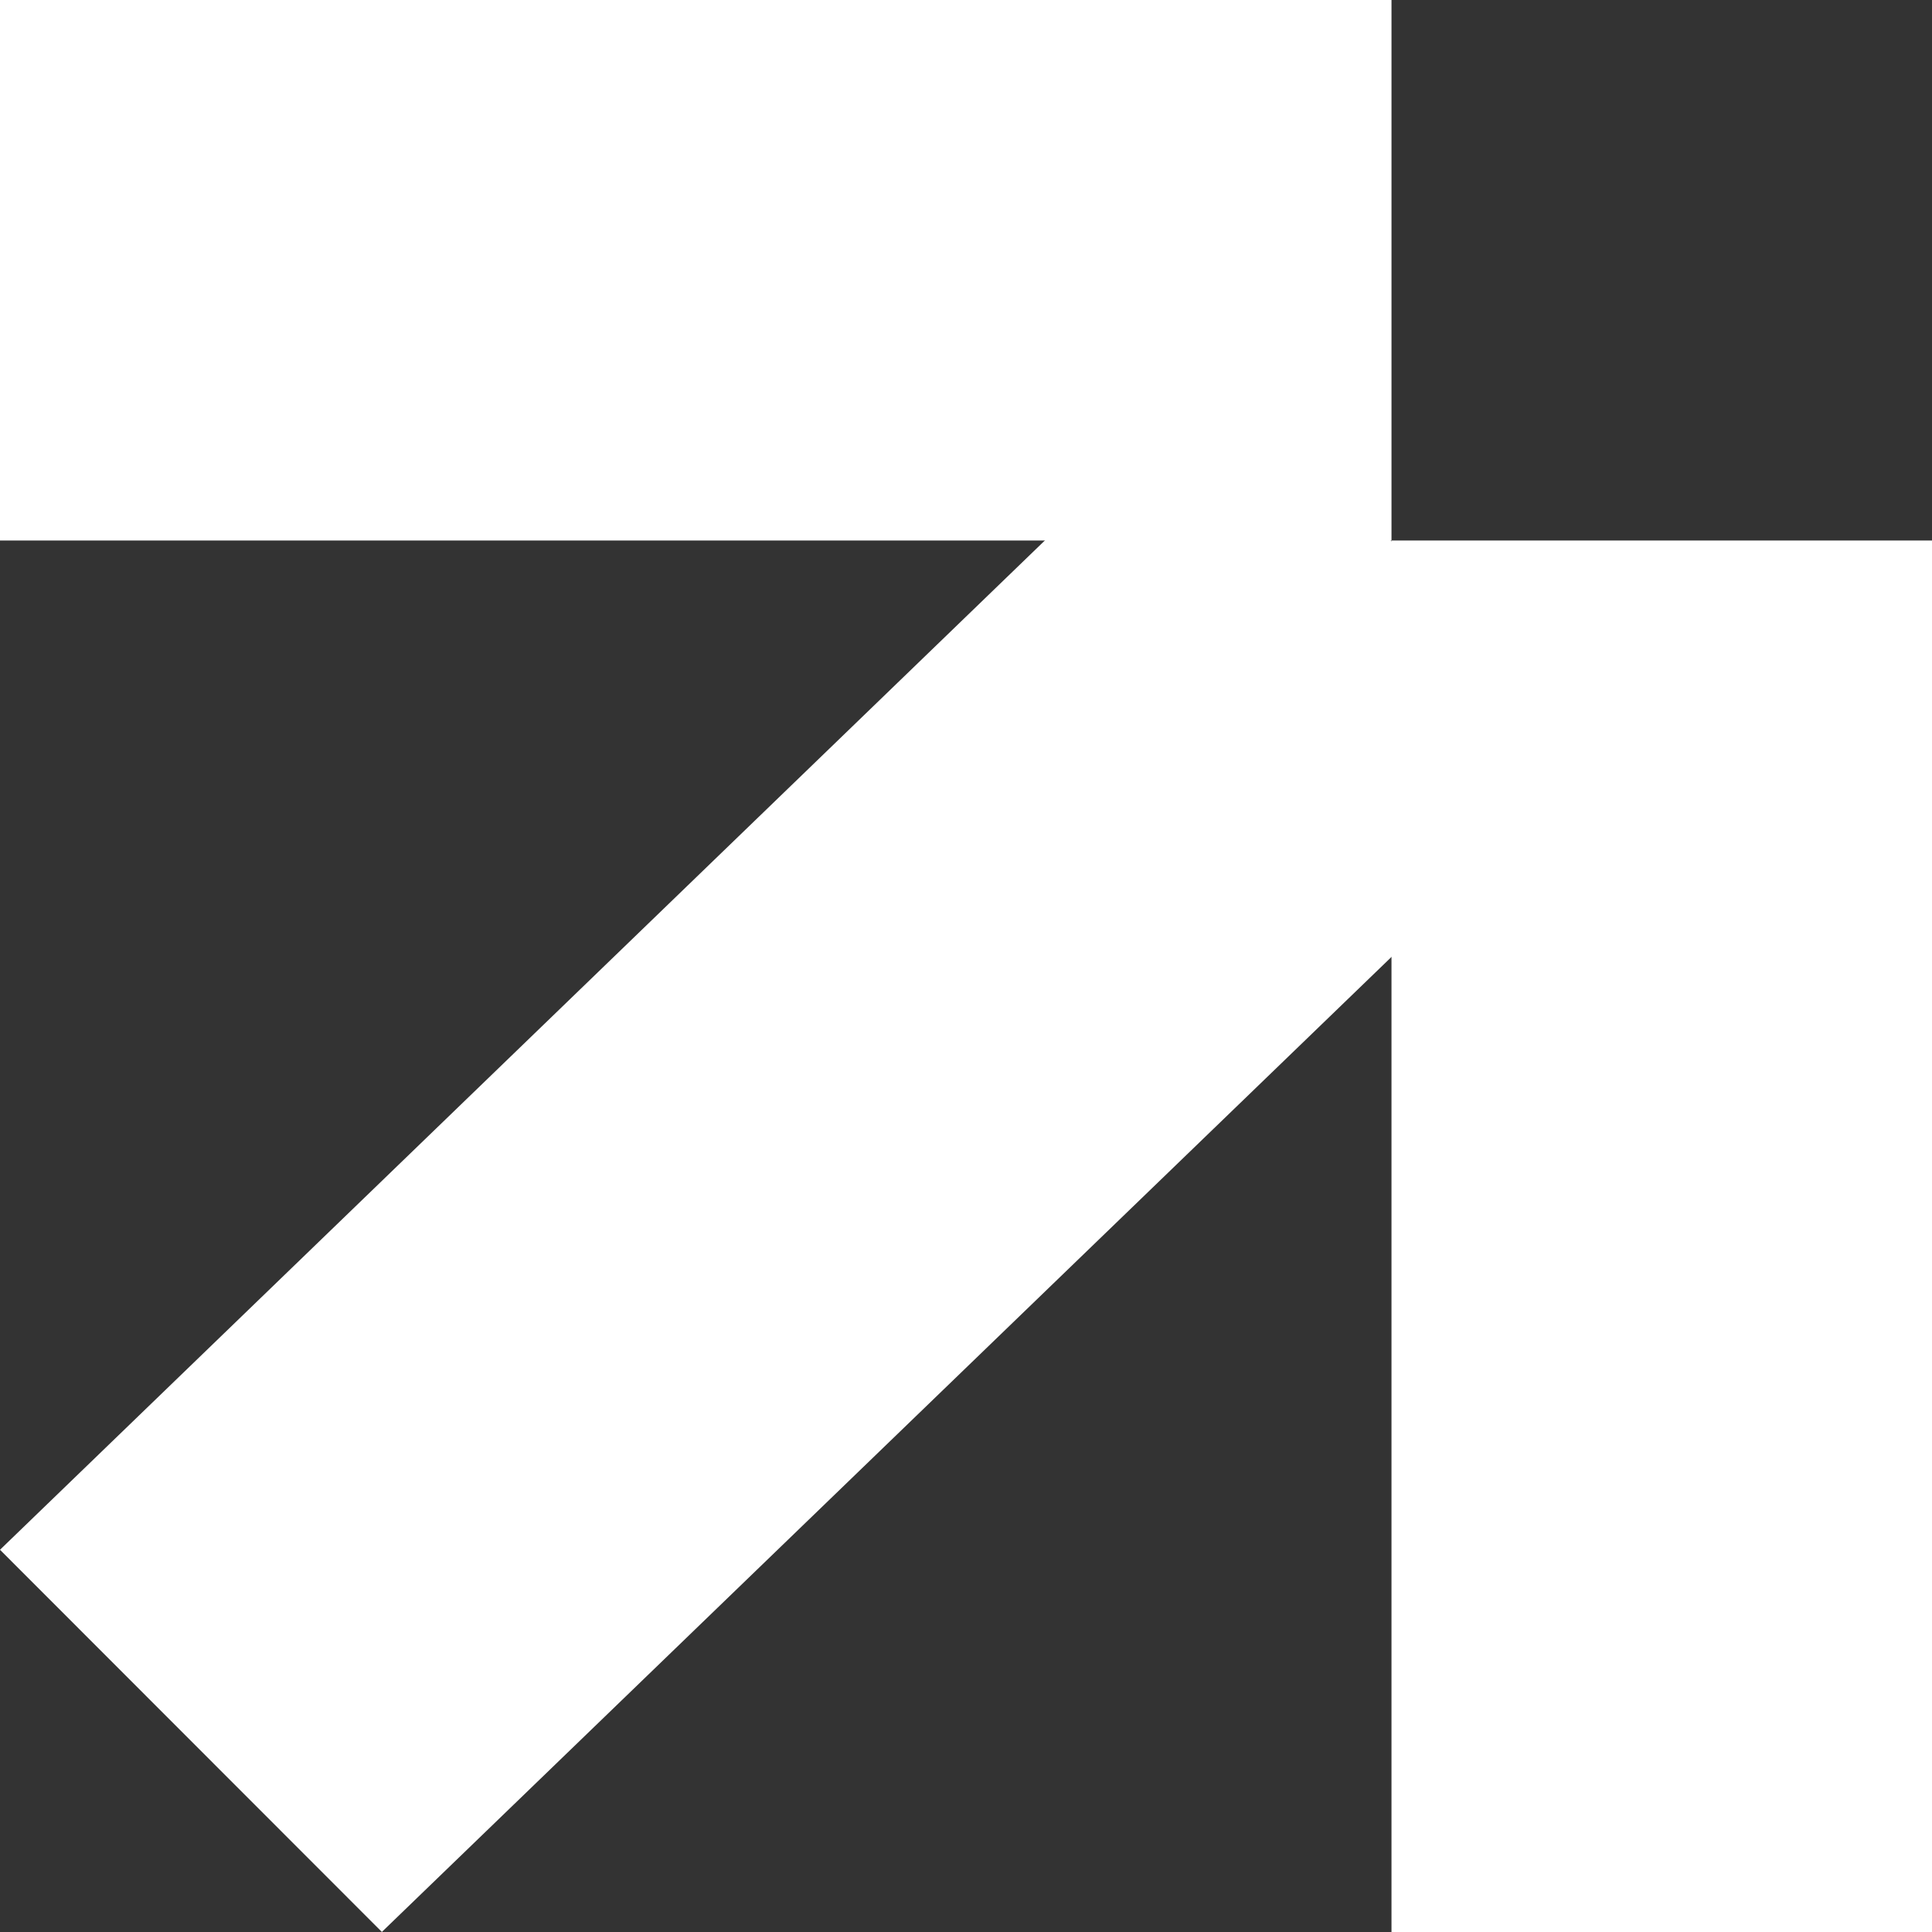
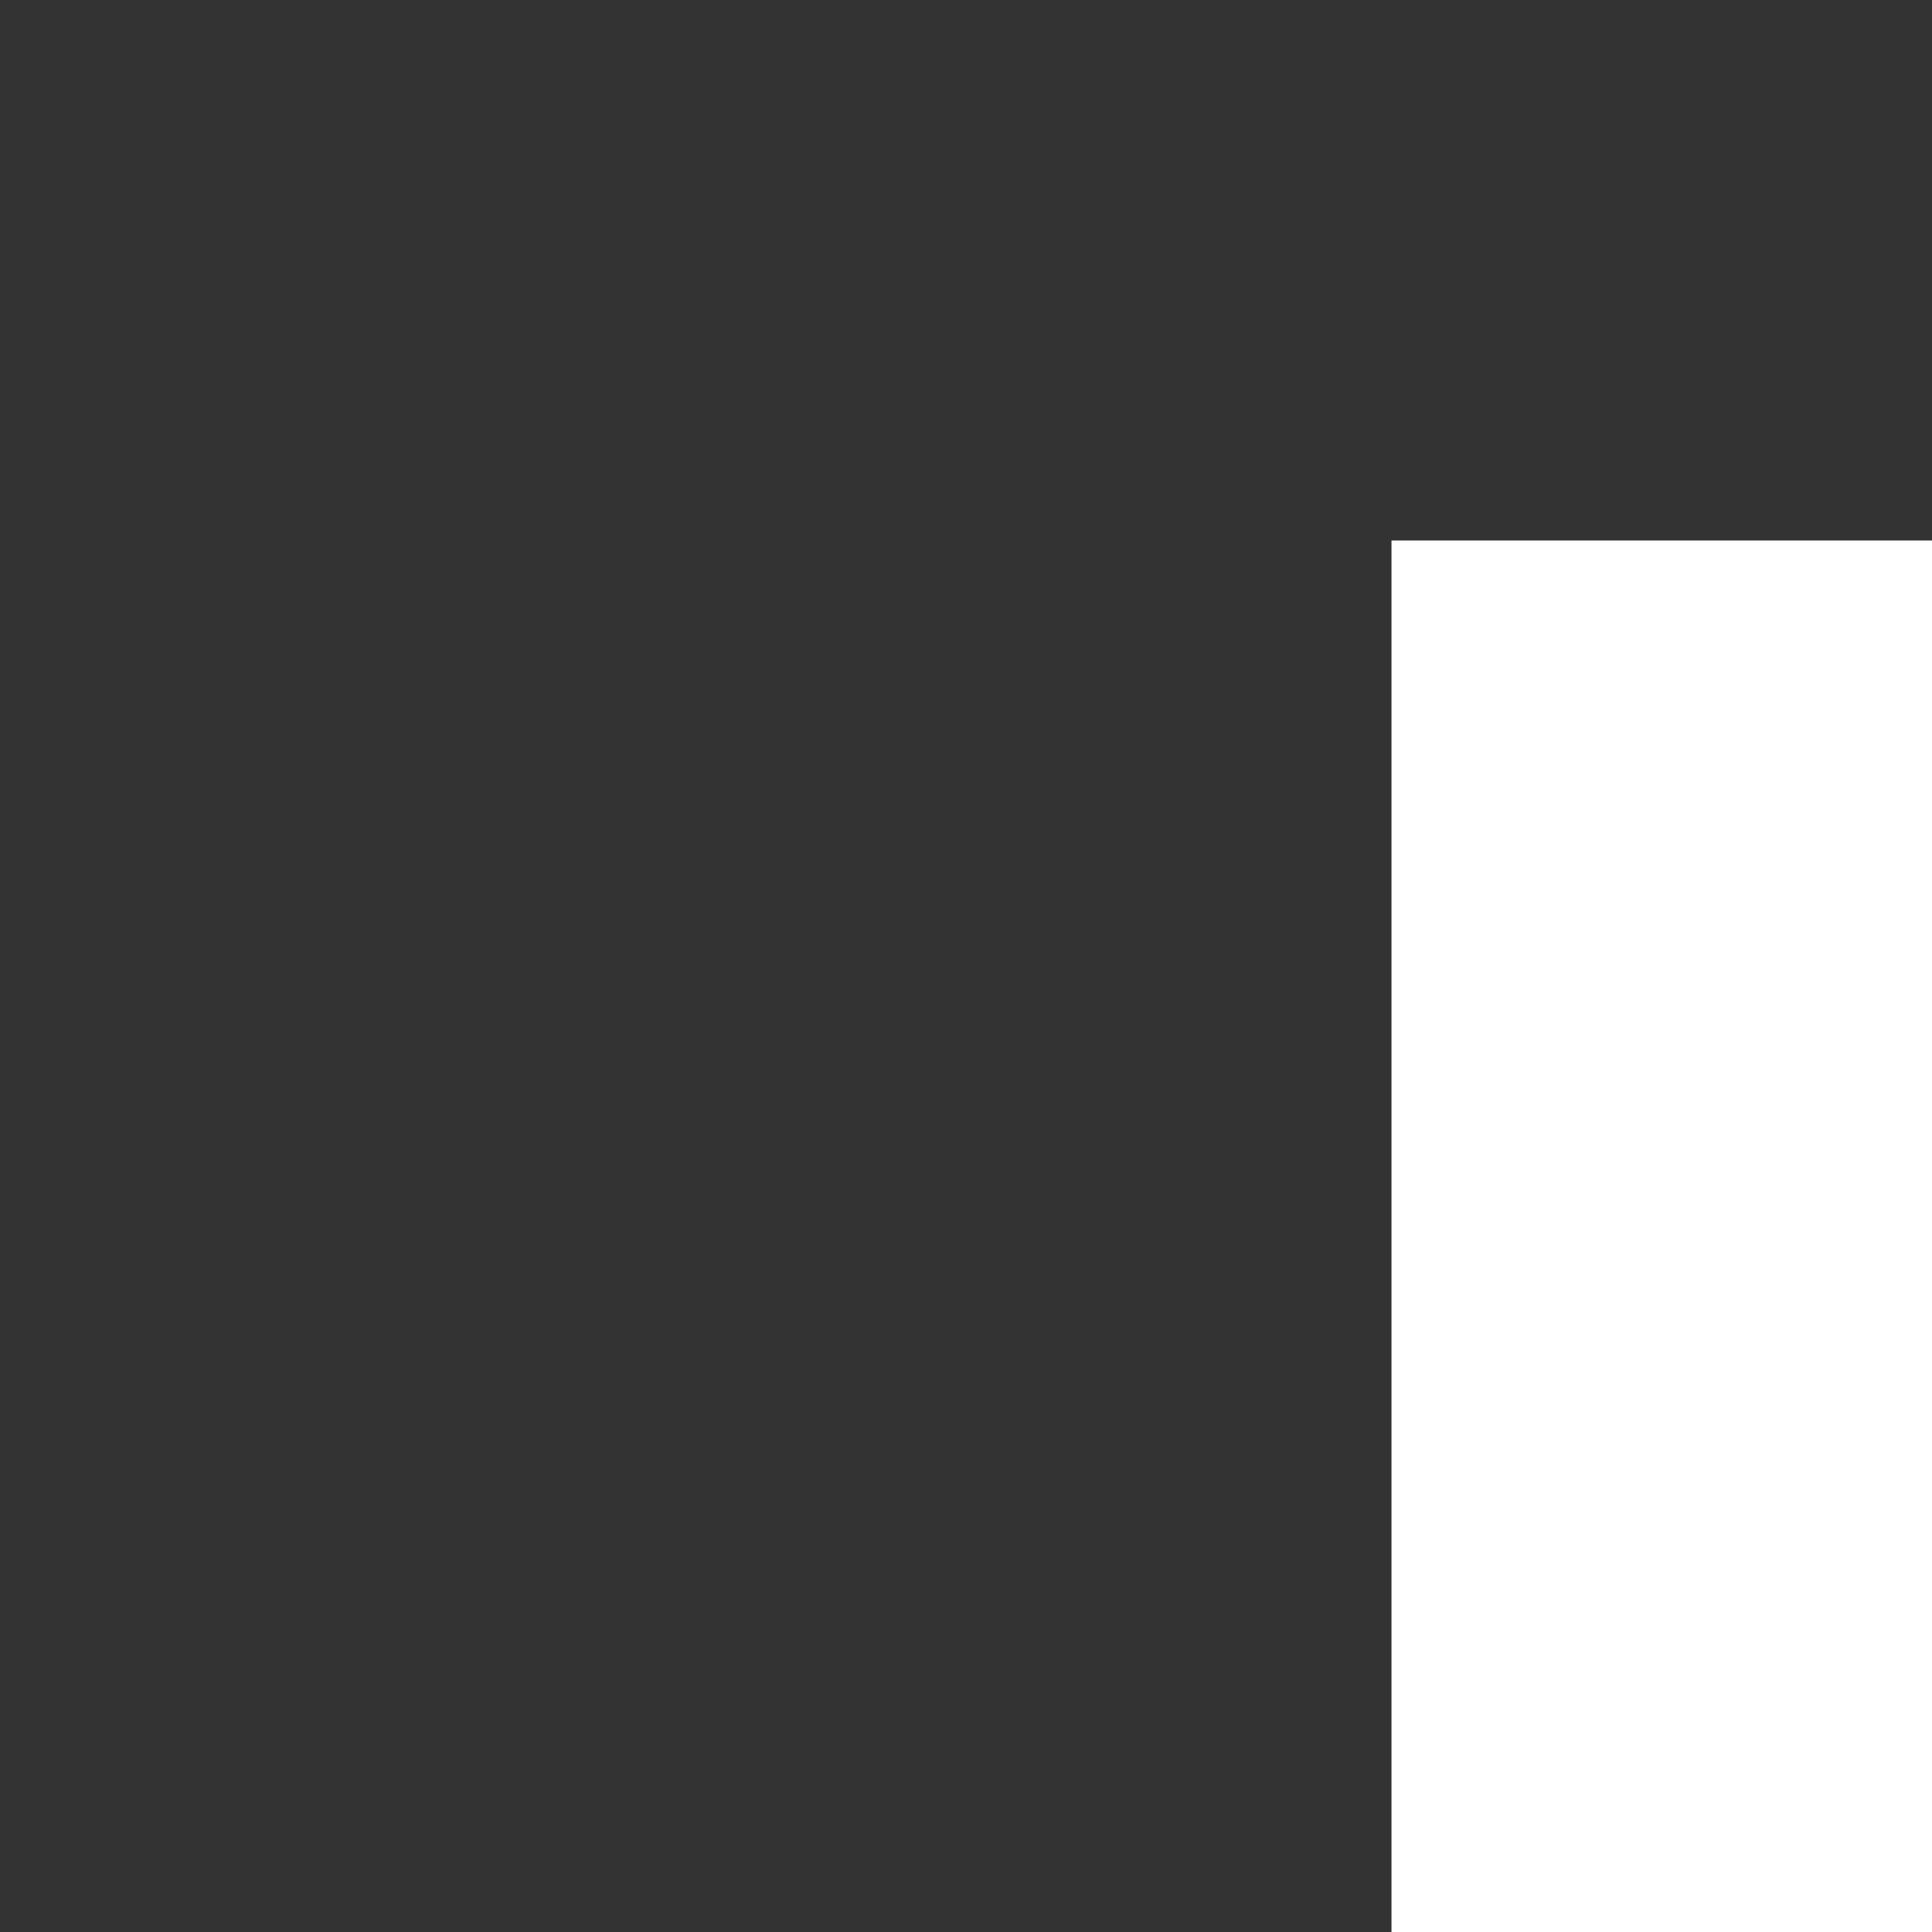
<svg xmlns="http://www.w3.org/2000/svg" id="Group_221" data-name="Group 221" width="26.44" height="26.44" viewBox="0 0 26.44 26.44">
  <rect x="0" y="0" width="26.44" height="26.44" fill="#333333" stroke="none" />
-   <path id="Path_20" data-name="Path 20" d="M162.874,203.851l16.707-16.138,5.23,5.23L168.1,209.081Z" transform="translate(-162.874 -182.642)" fill="#fff" />
-   <rect id="Rectangle_89" data-name="Rectangle 89" width="19.043" height="7.397" transform="translate(0 0)" fill="#fff" />
  <rect id="Rectangle_90" data-name="Rectangle 90" width="7.397" height="19.043" transform="translate(19.043 7.397)" fill="#fff" />
</svg>